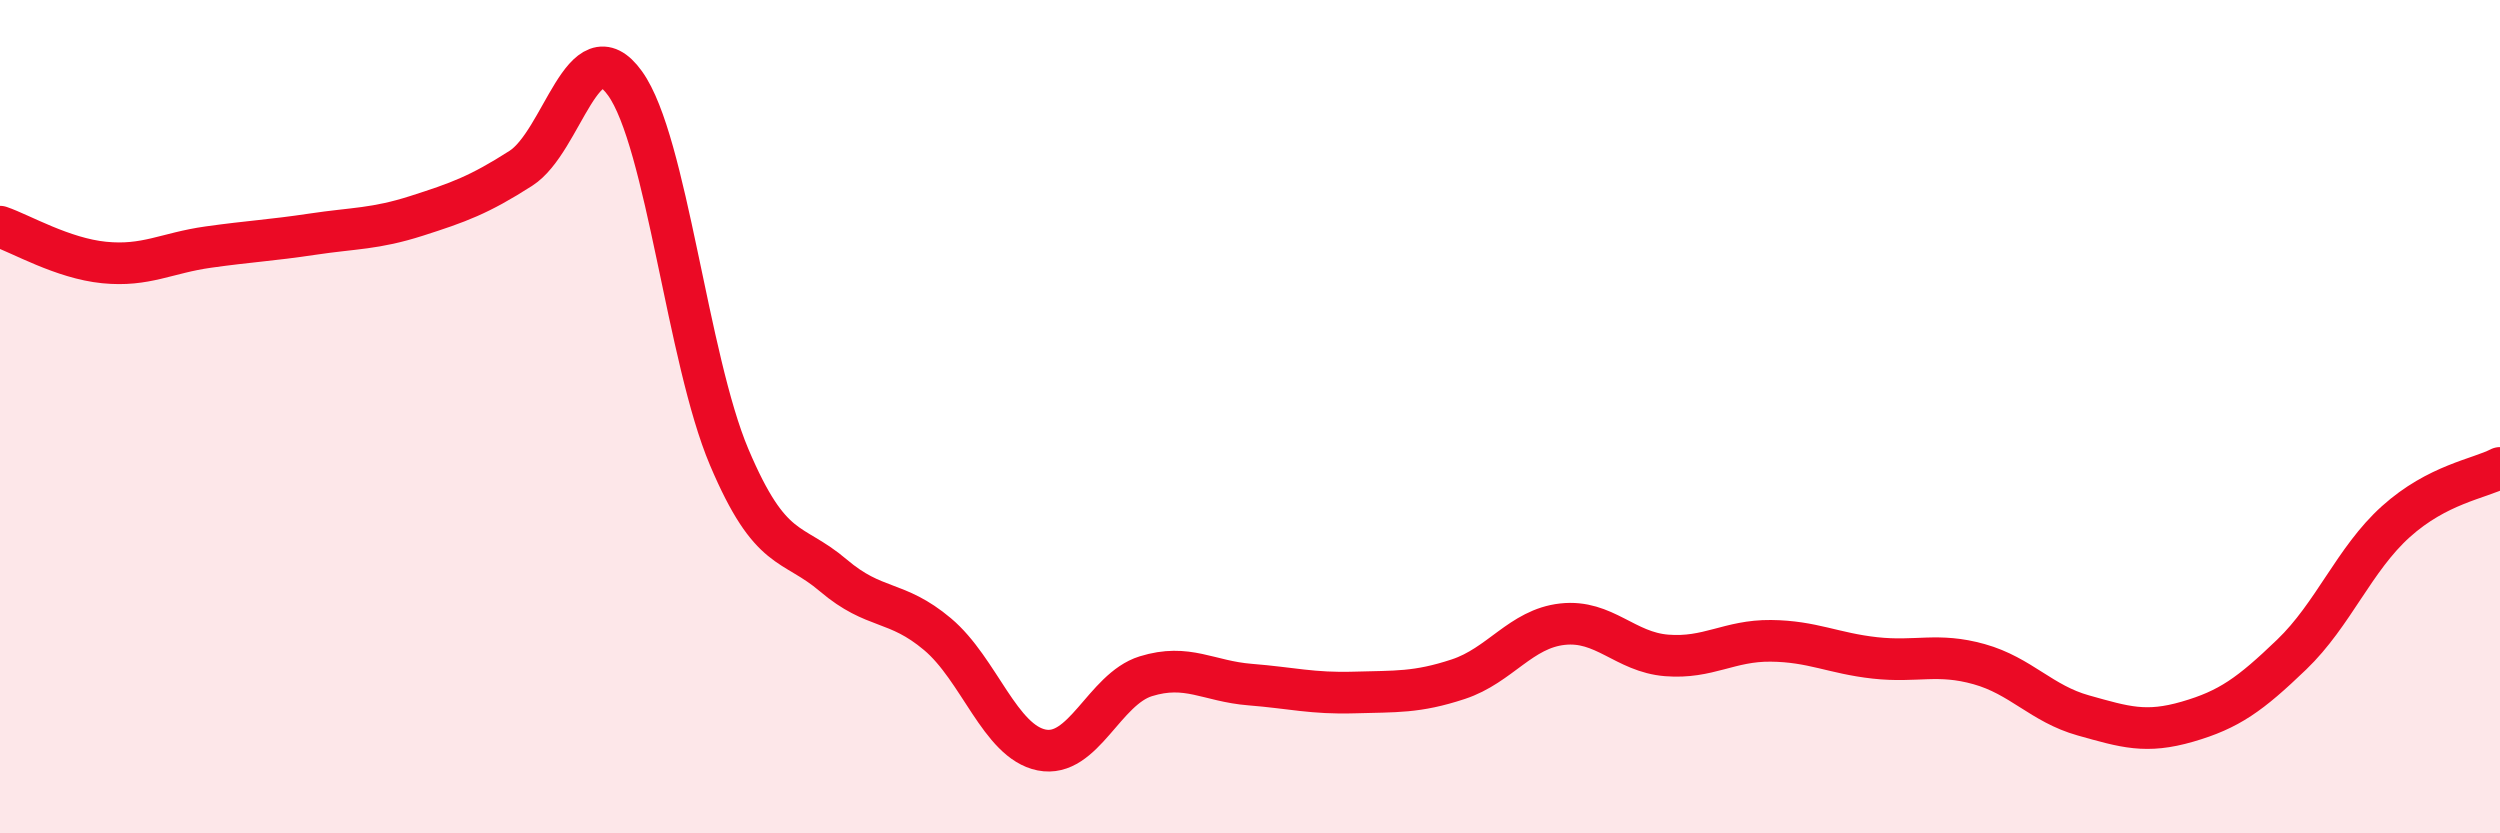
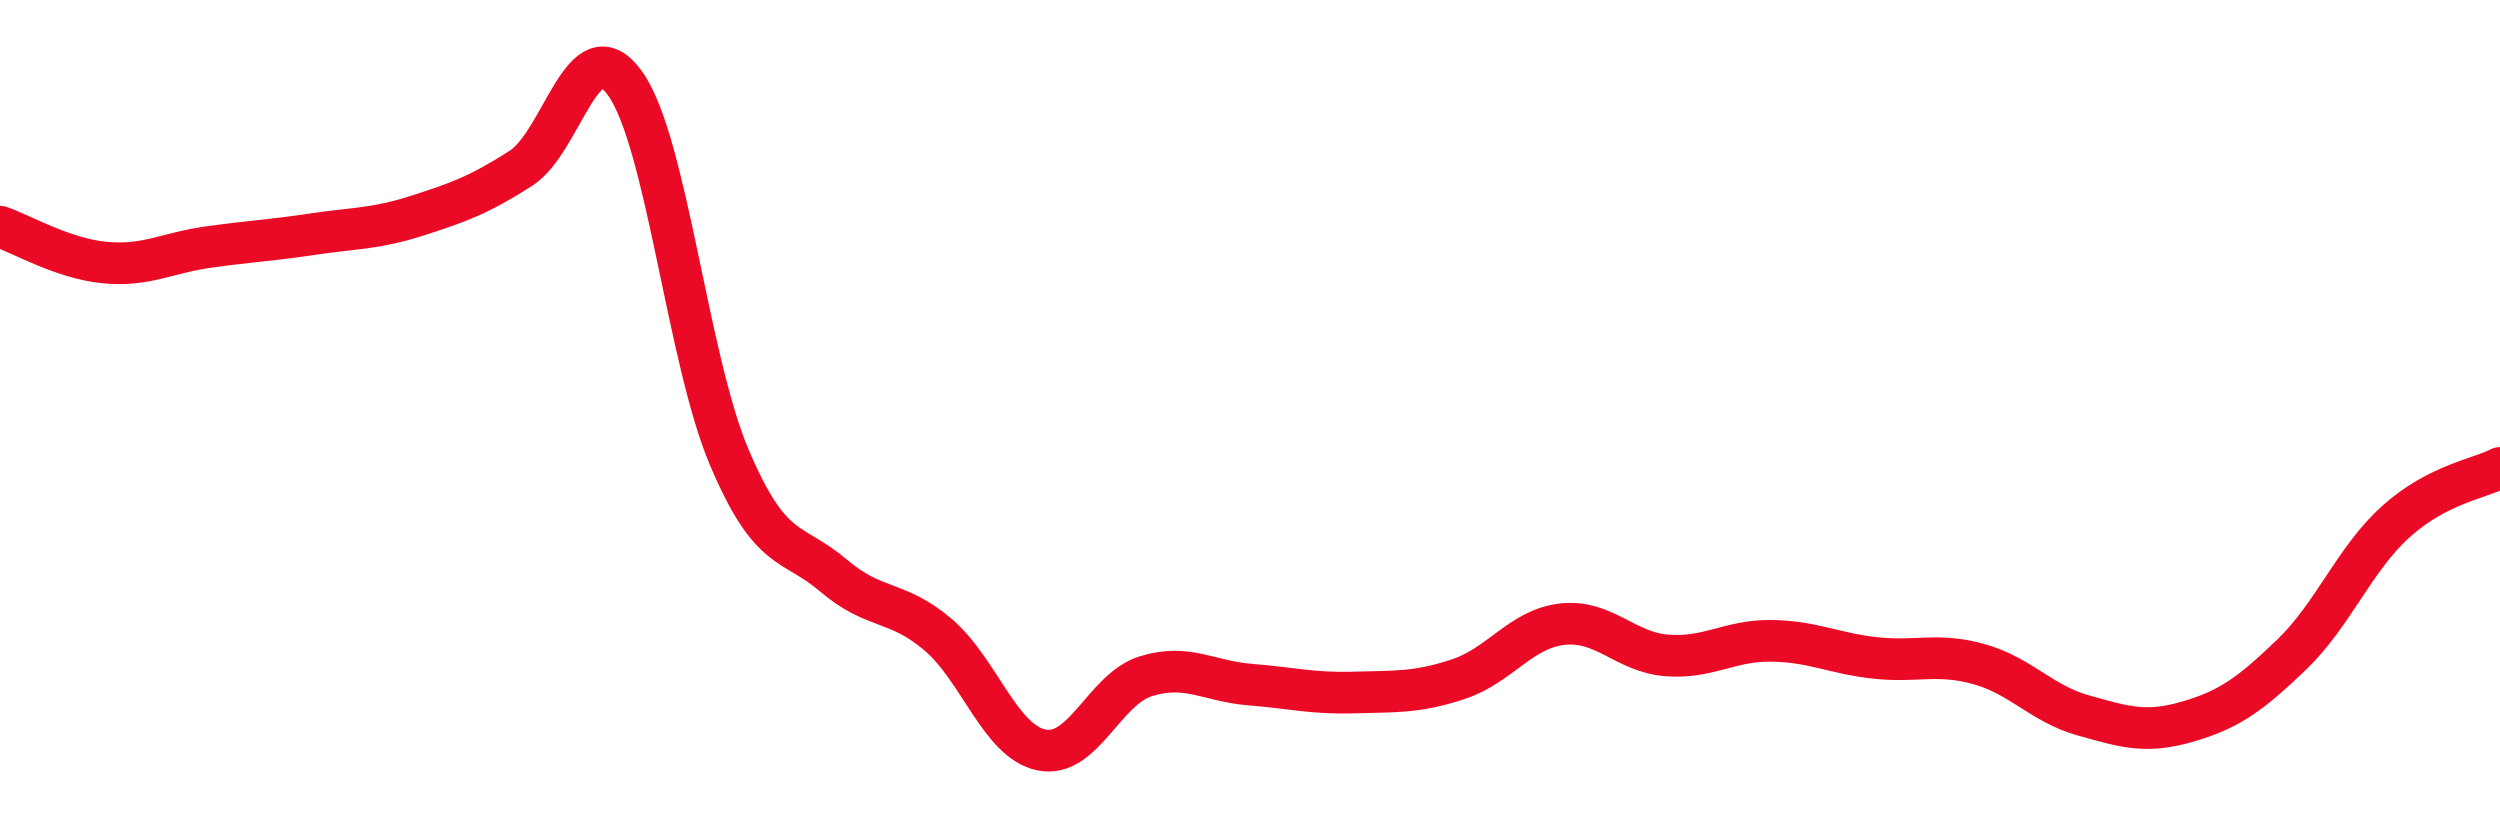
<svg xmlns="http://www.w3.org/2000/svg" width="60" height="20" viewBox="0 0 60 20">
-   <path d="M 0,5.44 C 0.5,5.61 1.5,6.2 2.5,6.3 C 3.5,6.4 4,6.07 5,5.93 C 6,5.79 6.5,5.77 7.5,5.62 C 8.5,5.47 9,5.5 10,5.18 C 11,4.86 11.5,4.68 12.5,4.04 C 13.5,3.4 14,0.61 15,2 C 16,3.39 16.5,8.61 17.5,10.97 C 18.5,13.33 19,12.96 20,13.81 C 21,14.66 21.5,14.38 22.5,15.22 C 23.5,16.06 24,17.8 25,18 C 26,18.2 26.5,16.54 27.5,16.23 C 28.5,15.92 29,16.35 30,16.43 C 31,16.51 31.5,16.65 32.5,16.62 C 33.5,16.59 34,16.63 35,16.3 C 36,15.97 36.5,15.09 37.5,14.98 C 38.5,14.87 39,15.65 40,15.73 C 41,15.81 41.5,15.37 42.5,15.38 C 43.5,15.39 44,15.68 45,15.79 C 46,15.9 46.5,15.66 47.5,15.94 C 48.5,16.22 49,16.89 50,17.17 C 51,17.45 51.5,17.61 52.5,17.32 C 53.5,17.03 54,16.67 55,15.71 C 56,14.75 56.5,13.42 57.5,12.52 C 58.5,11.62 59.5,11.49 60,11.23L60 20L0 20Z" fill="#EB0A25" opacity="0.1" stroke-linecap="round" stroke-linejoin="round" />
  <path d="M 0,5.44 C 0.5,5.61 1.5,6.2 2.5,6.3 C 3.5,6.4 4,6.07 5,5.93 C 6,5.79 6.5,5.77 7.5,5.62 C 8.5,5.47 9,5.5 10,5.18 C 11,4.86 11.5,4.68 12.5,4.04 C 13.5,3.4 14,0.61 15,2 C 16,3.39 16.5,8.61 17.5,10.97 C 18.5,13.33 19,12.96 20,13.81 C 21,14.66 21.5,14.38 22.5,15.22 C 23.5,16.06 24,17.8 25,18 C 26,18.2 26.5,16.54 27.5,16.23 C 28.5,15.92 29,16.35 30,16.43 C 31,16.51 31.5,16.65 32.5,16.62 C 33.5,16.59 34,16.63 35,16.3 C 36,15.97 36.5,15.09 37.5,14.98 C 38.5,14.87 39,15.65 40,15.73 C 41,15.81 41.5,15.37 42.5,15.38 C 43.5,15.39 44,15.68 45,15.79 C 46,15.9 46.5,15.66 47.5,15.94 C 48.5,16.22 49,16.89 50,17.17 C 51,17.45 51.5,17.61 52.5,17.32 C 53.5,17.03 54,16.67 55,15.71 C 56,14.75 56.5,13.42 57.5,12.52 C 58.5,11.62 59.5,11.49 60,11.23" stroke="#EB0A25" stroke-width="1" fill="none" stroke-linecap="round" stroke-linejoin="round" />
</svg>